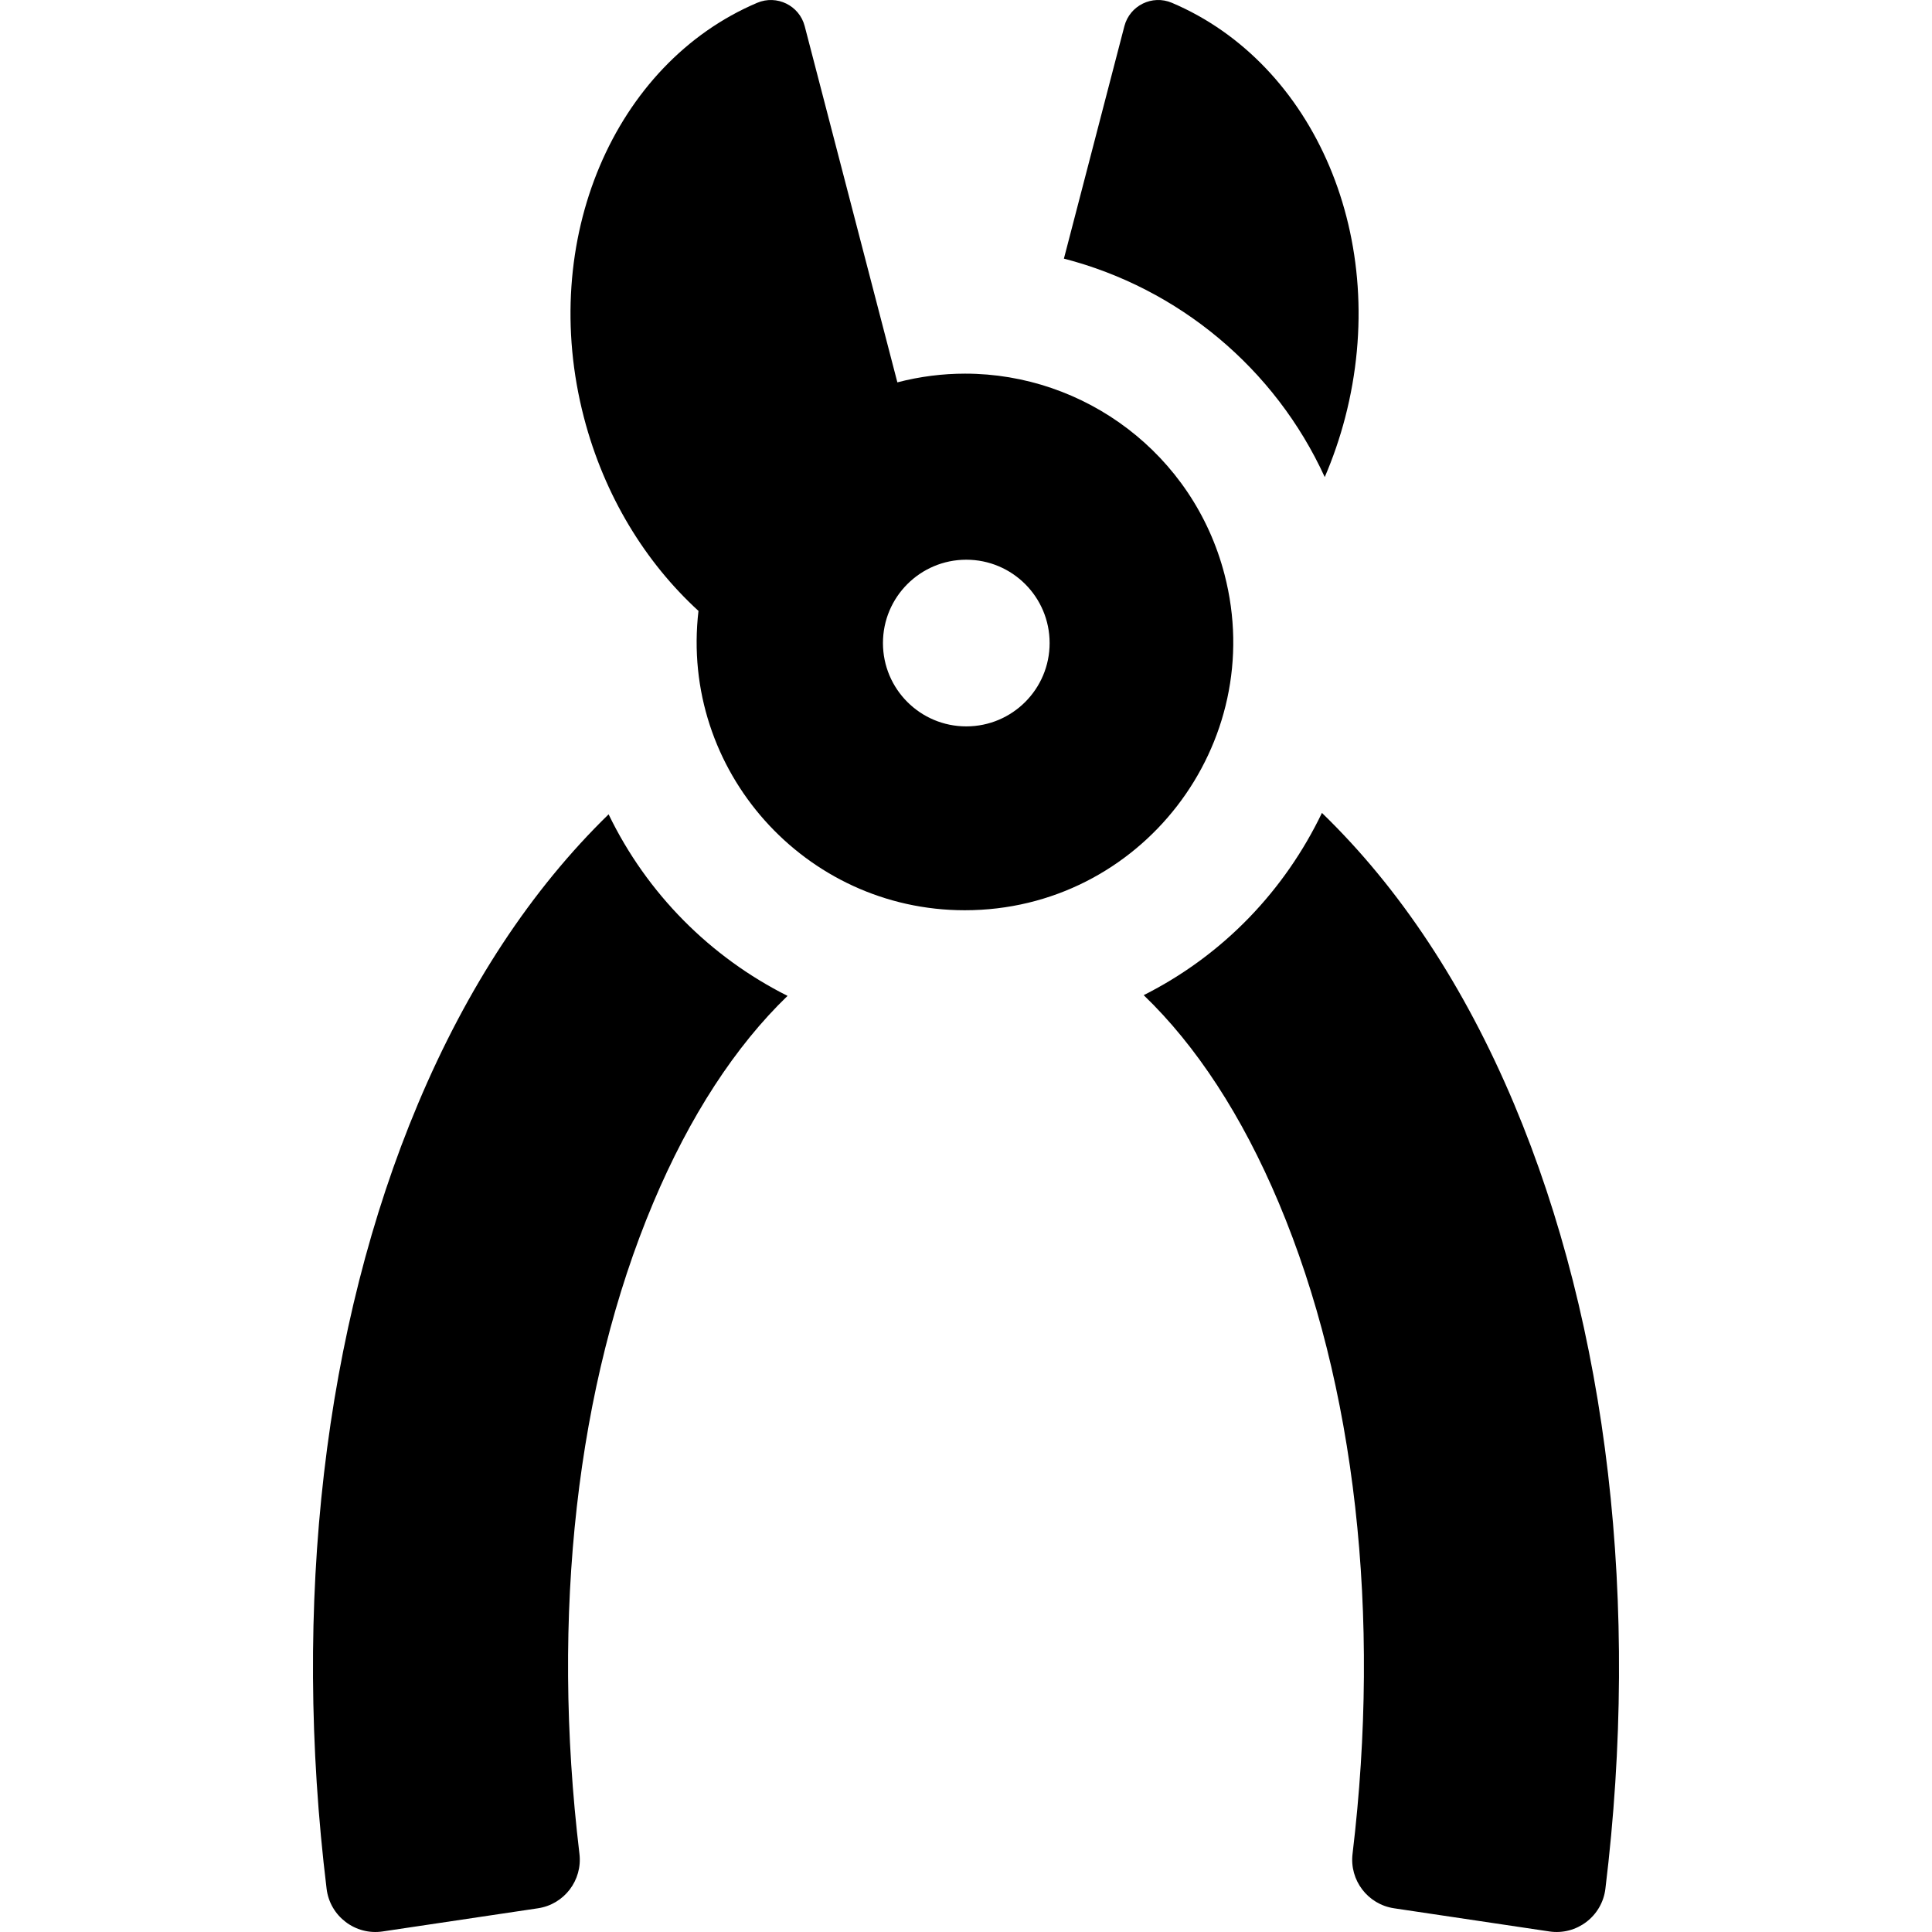
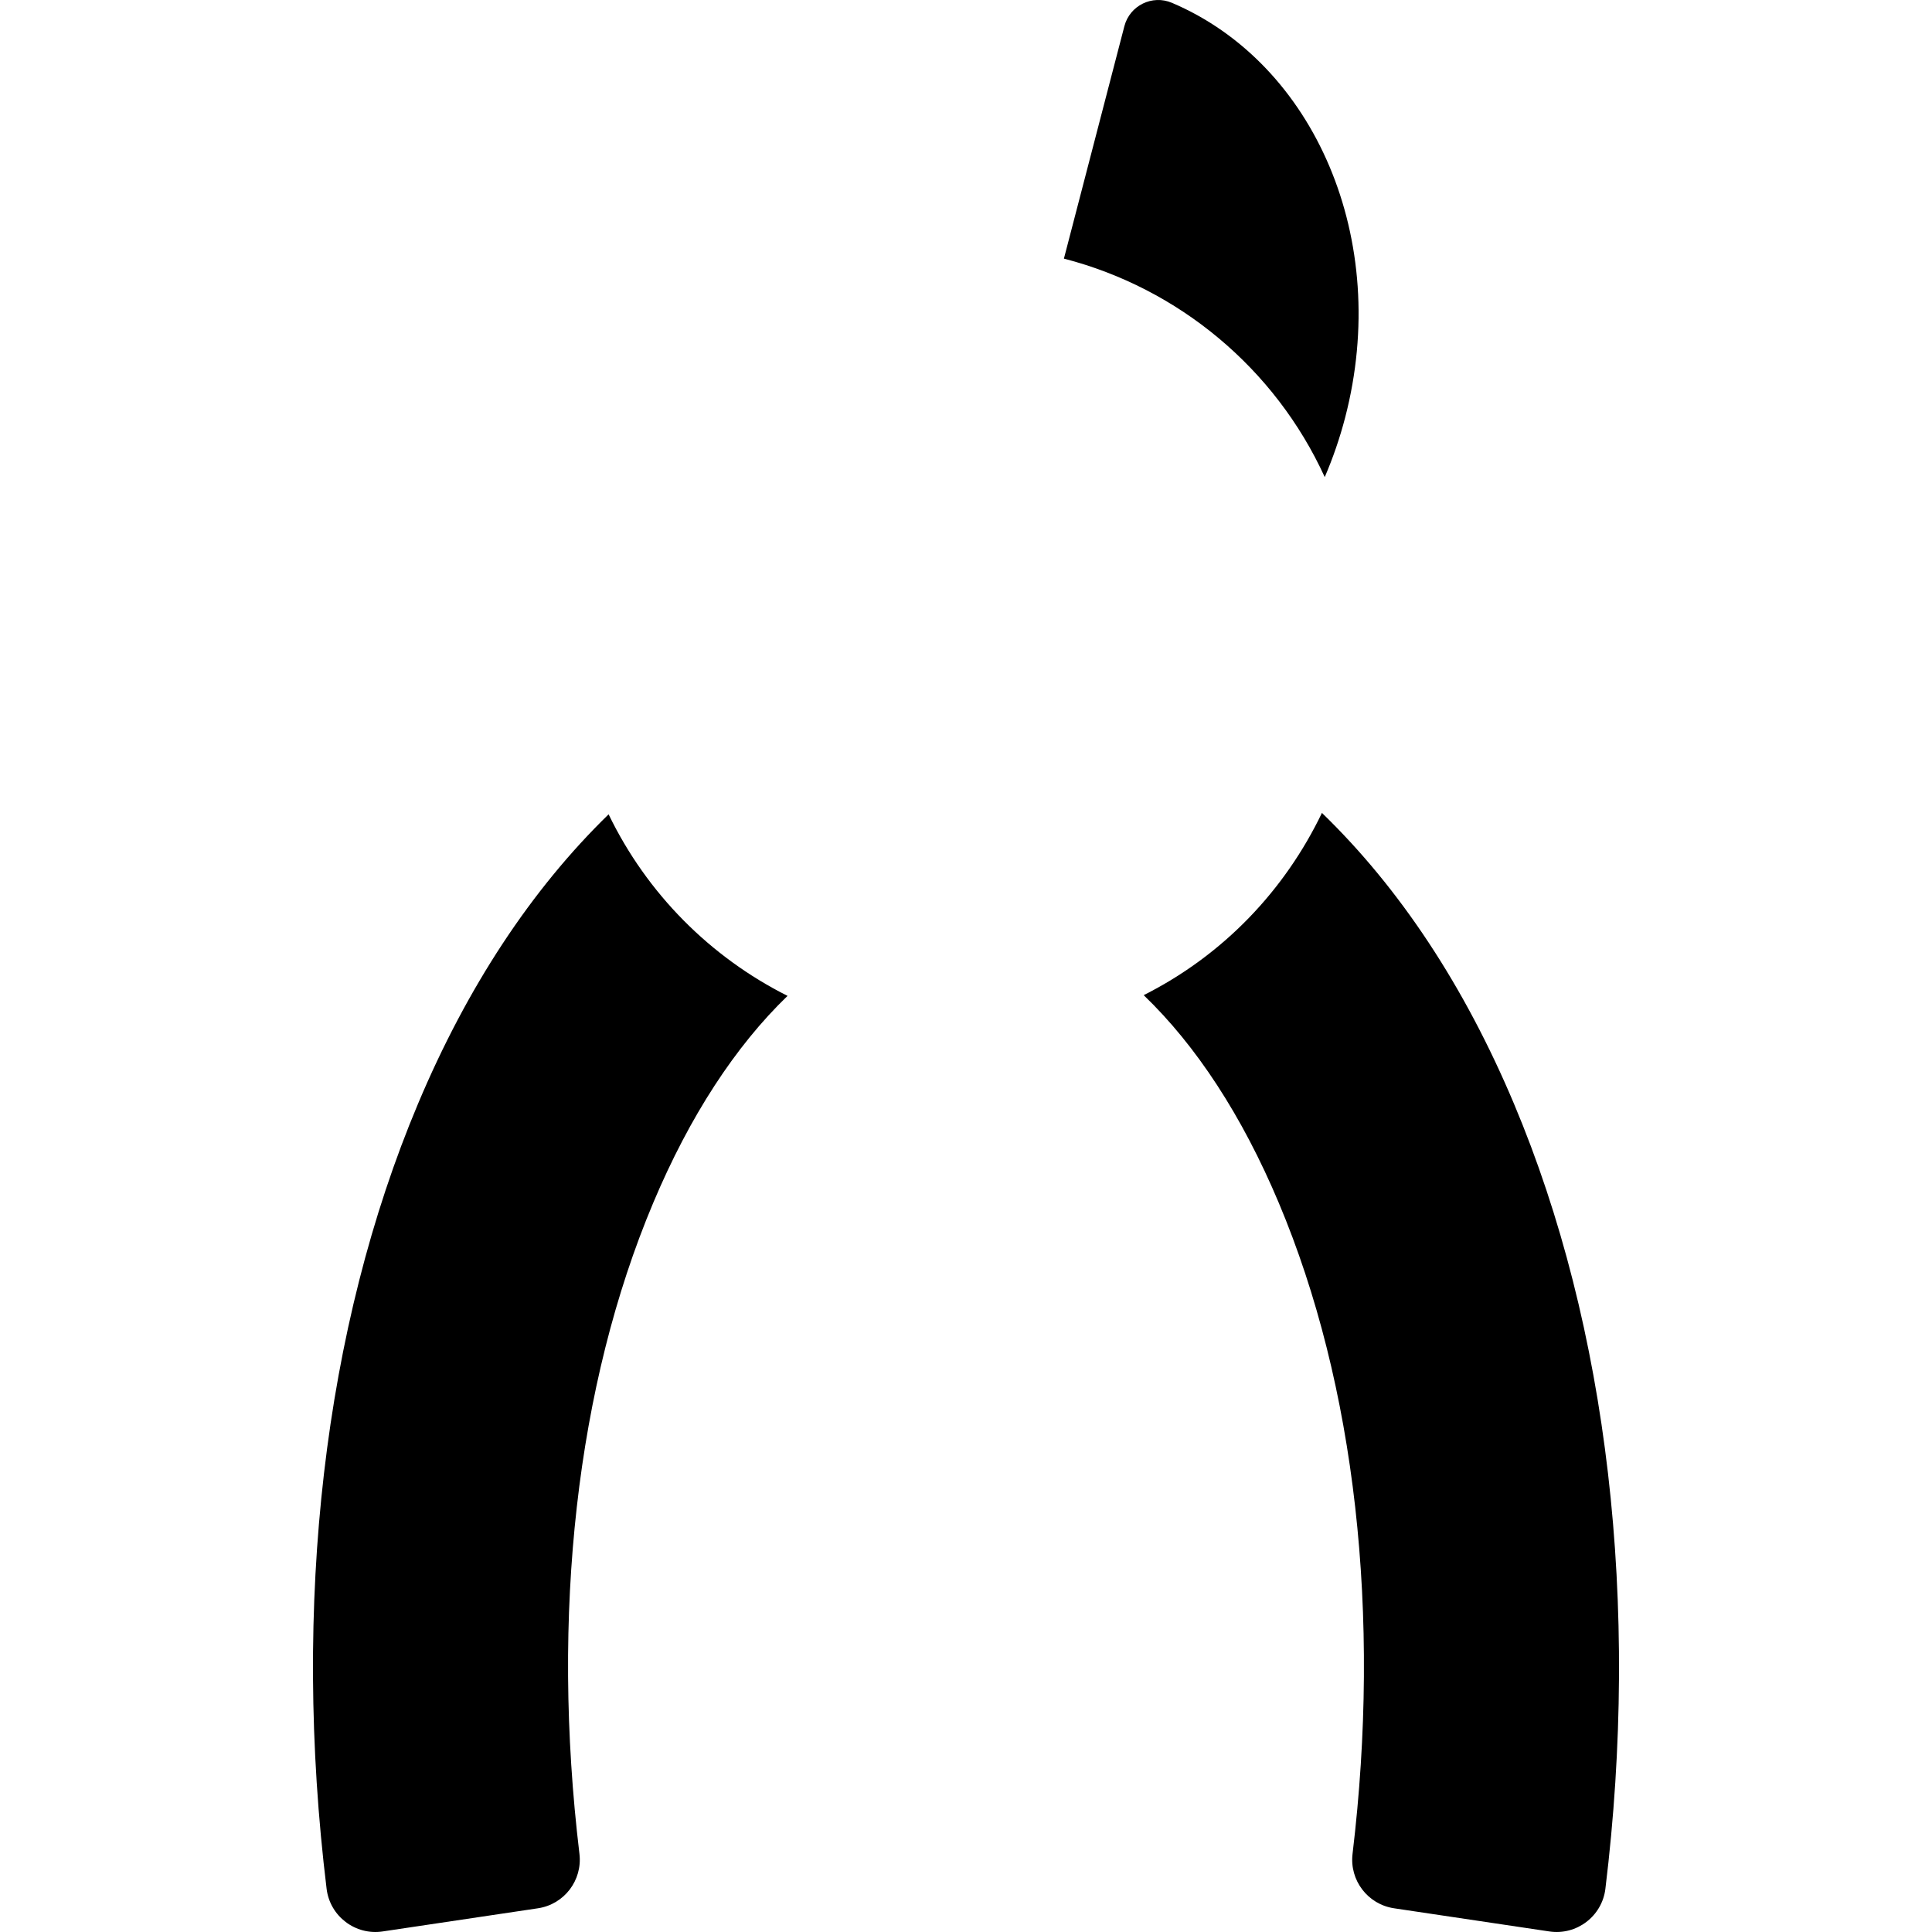
<svg xmlns="http://www.w3.org/2000/svg" fill="#000000" height="800px" width="800px" version="1.1" id="Layer_1" viewBox="0 0 512.002 512.002" xml:space="preserve">
  <g>
    <g>
      <path d="M161.288,215.804c-20.461,19.92-37.453,45.702-50.513,76.718c-24.936,59.219-33.422,132.632-24.221,208.033    c0.888,7.282,7.623,12.38,14.84,11.303l41.17-6.141c6.968-1.039,11.833-7.426,10.996-14.421    c-7.605-63.436-0.766-124.279,19.549-172.525c9.696-23.027,21.789-41.526,35.601-54.852    C188.262,253.654,171.452,236.837,161.288,215.804z" />
    </g>
  </g>
  <g>
    <g>
      <path d="M401.227,292.522c-13.143-31.21-30.266-57.121-50.899-77.091c-9.79,20.36-25.927,37.564-47.238,48.298    c13.895,13.341,26.059,31.903,35.802,55.042c20.316,48.246,27.154,109.089,19.549,172.525    c-0.839,6.995,4.028,13.382,10.996,14.421l41.17,6.141c7.225,1.078,13.953-4.03,14.84-11.303    C434.651,425.154,426.164,351.741,401.227,292.522z" />
    </g>
  </g>
  <g>
    <g>
      <path d="M310.565,0.743c-5.216-2.215-11.168,0.723-12.59,6.187l-16.027,61.608c30.405,7.852,55.94,29.079,69.125,57.894    c2.156-5.024,3.981-10.291,5.41-15.785C368.725,63.584,348.412,16.814,310.565,0.743z" />
    </g>
  </g>
  <g>
    <g>
-       <path d="M324.509,152.225c-8.323-31.994-37.162-53.206-68.749-53.206c-5.926,0-11.945,0.746-17.947,2.307L213.256,6.931    c-1.43-5.494-7.403-8.39-12.59-6.187c-37.848,16.072-58.162,62.841-45.917,109.904c5.406,20.778,16.326,38.413,30.355,51.251    c-4.938,42.301,28.251,79.328,70.56,79.328C302.281,241.228,336.2,197.165,324.509,152.225z M256.077,192.5    c-12.198,0-22.085-9.888-22.085-22.085c0-12.198,9.888-22.085,22.085-22.085s22.085,9.888,22.085,22.085    S268.275,192.5,256.077,192.5z" />
-     </g>
+       </g>
  </g>
</svg>